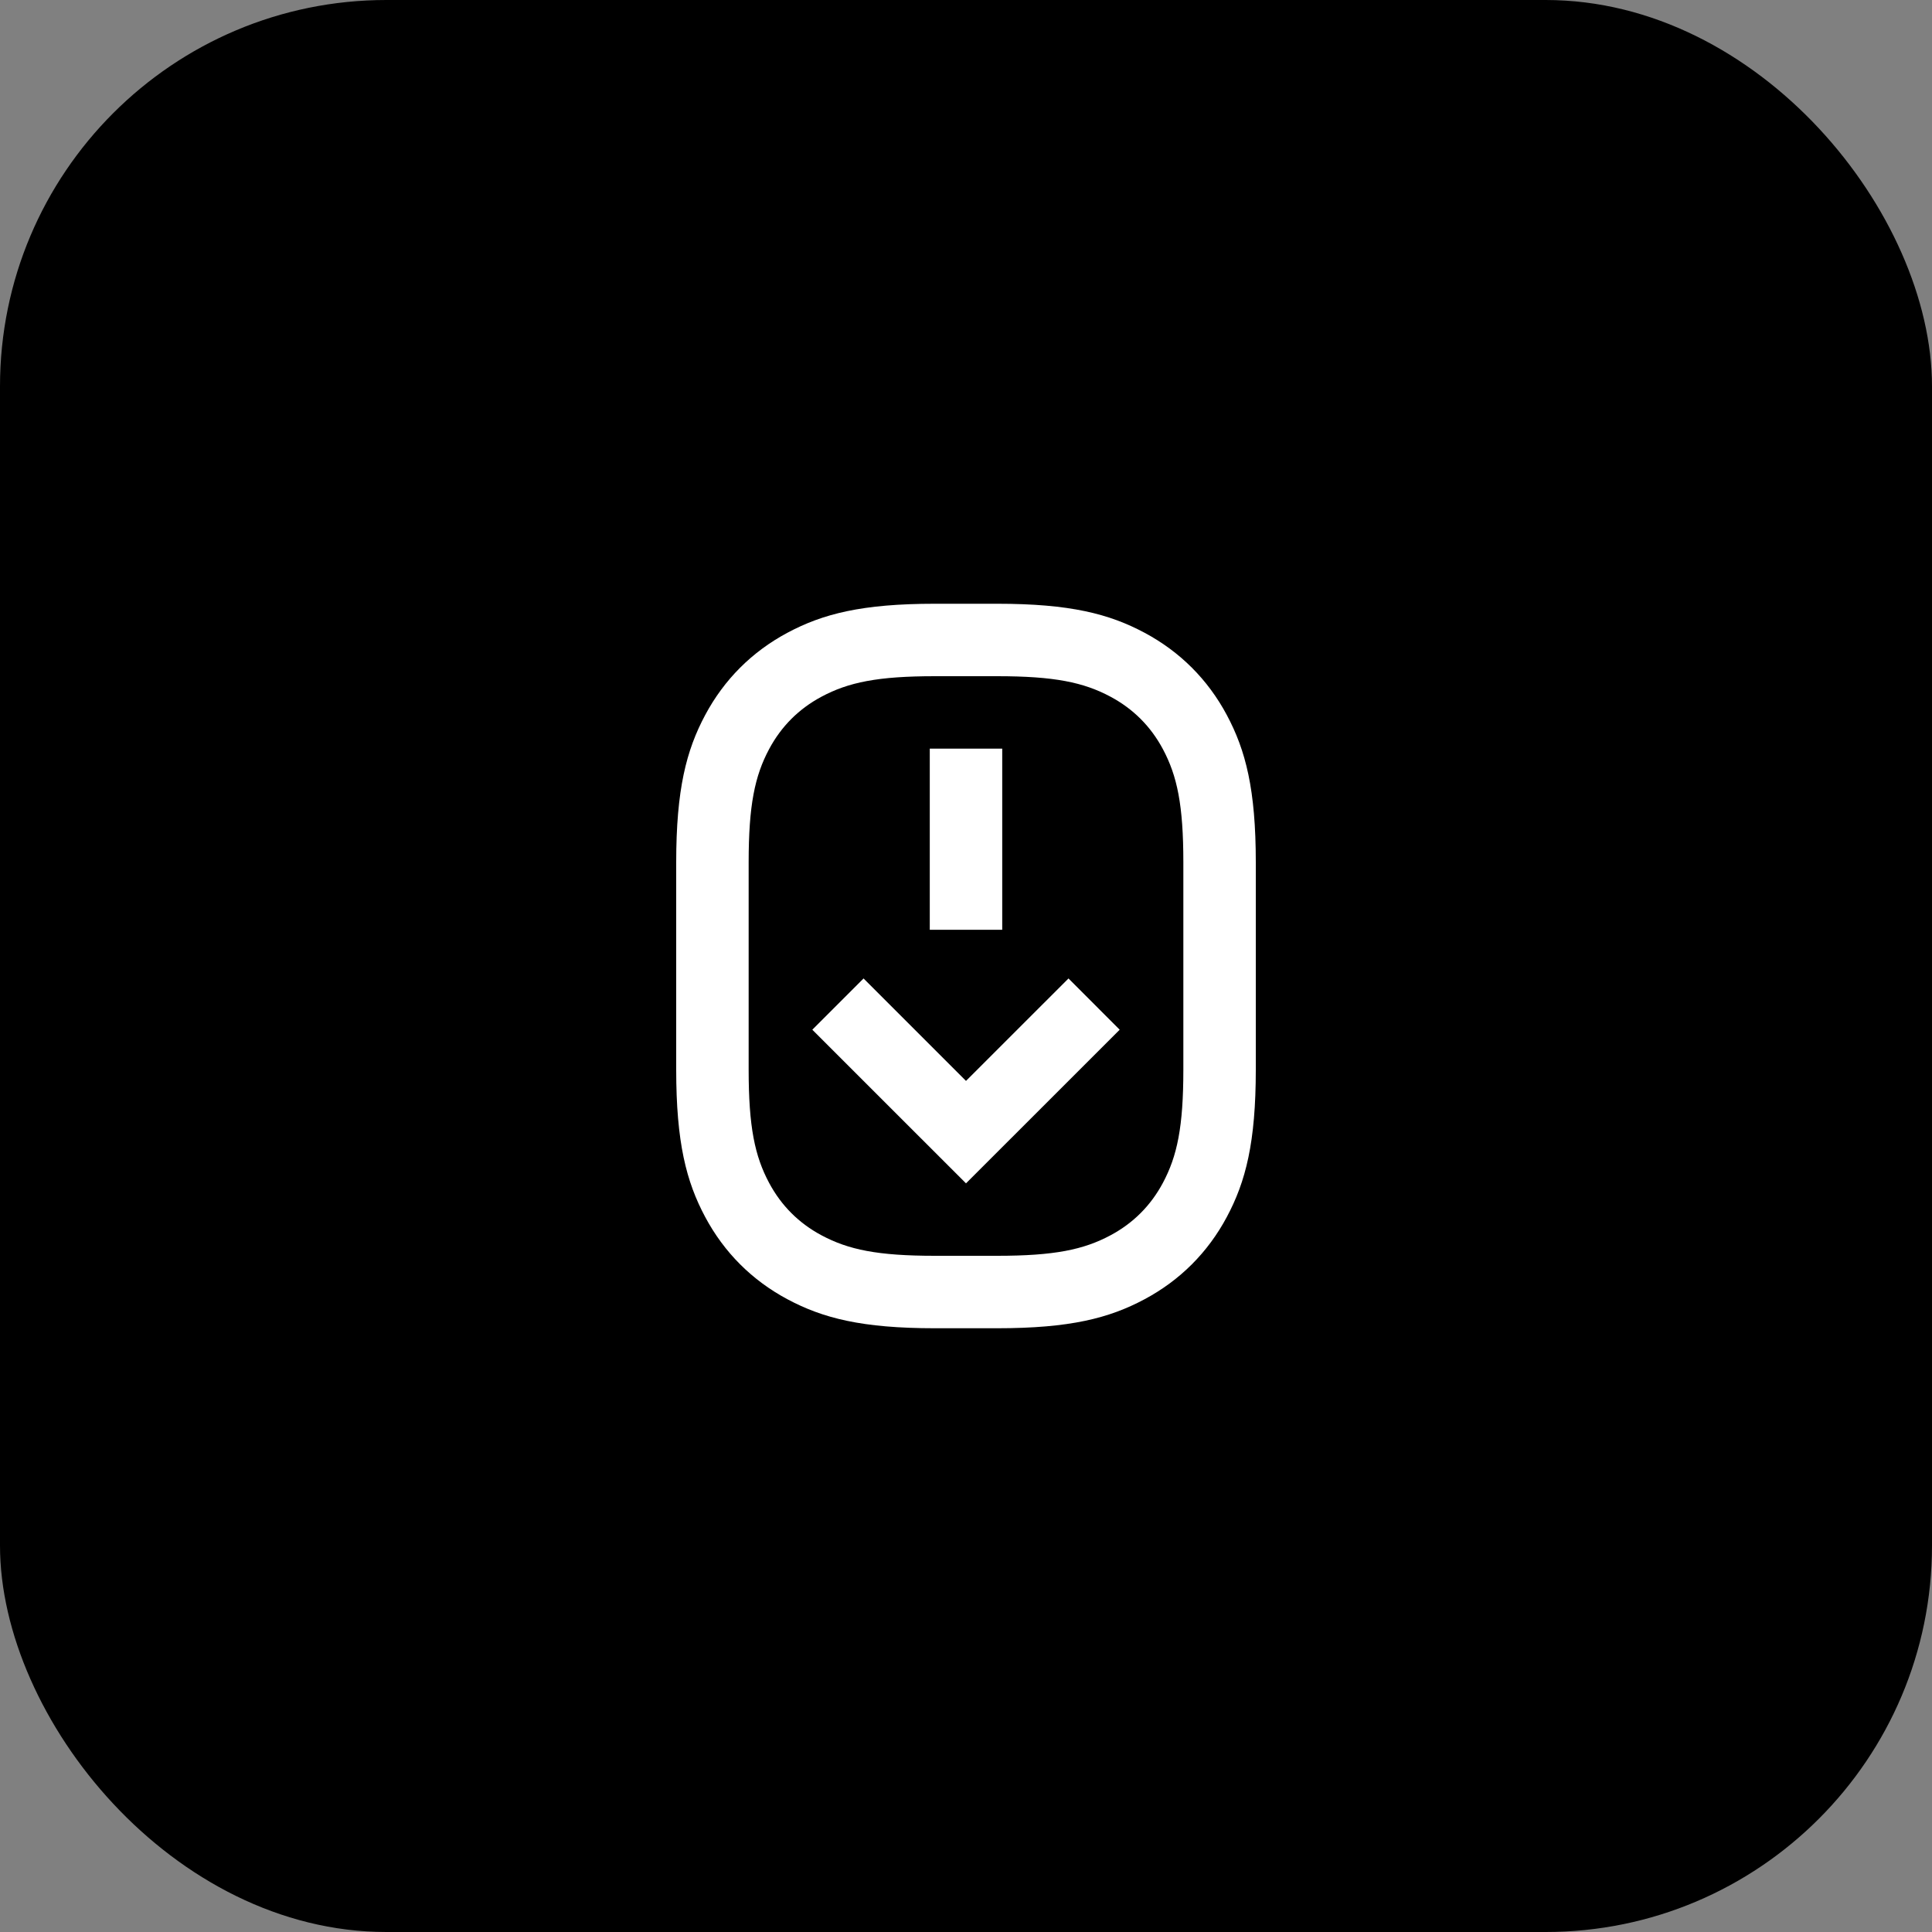
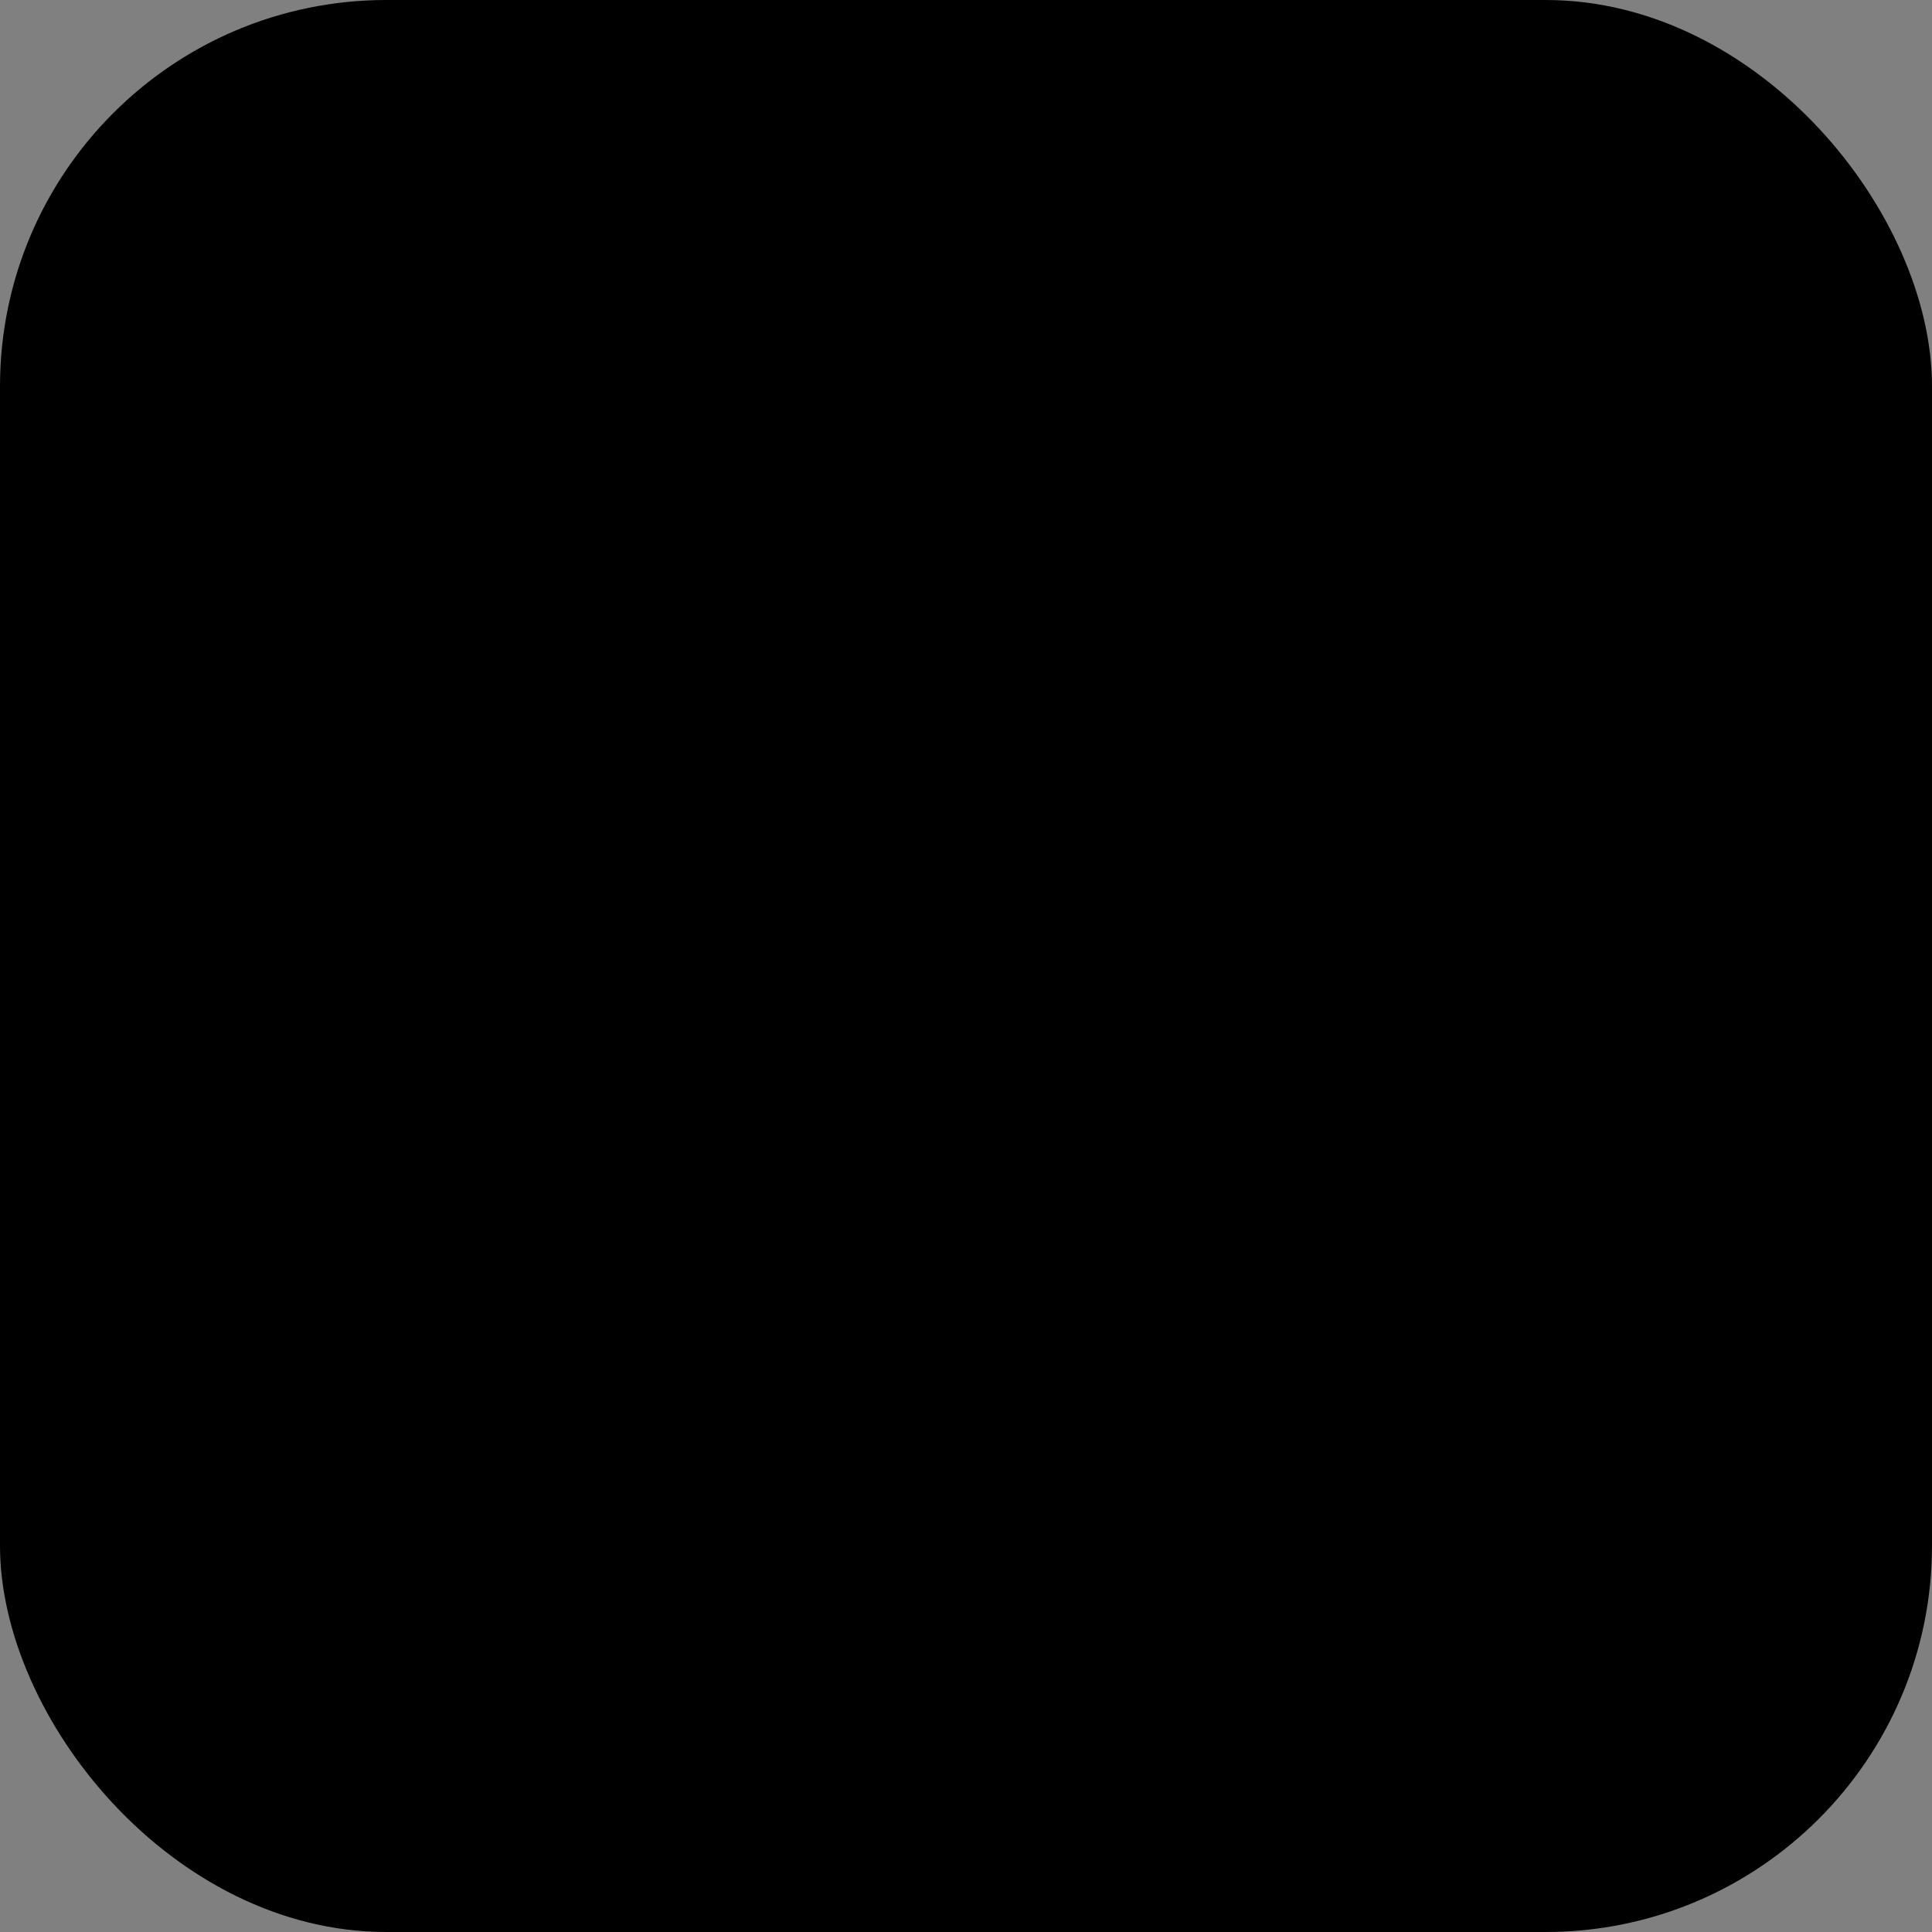
<svg xmlns="http://www.w3.org/2000/svg" width="40" height="40" viewBox="0 0 40 40" fill="none">
  <rect x="0" y="0" width="40" height="40" fill="#808080" stroke="none" />
  <rect width="40" height="40" rx="8" fill="black" />
-   <path d="M17.009 14.424C17.565 14.127 18.169 14 19.356 14H20.644C21.831 14 22.435 14.127 22.991 14.424C23.462 14.676 23.824 15.038 24.076 15.509C24.373 16.065 24.5 16.669 24.5 17.856V22.144C24.5 23.331 24.373 23.935 24.076 24.491C23.824 24.962 23.462 25.324 22.991 25.576C22.435 25.873 21.831 26 20.644 26H19.356C18.169 26 17.565 25.873 17.009 25.576C16.538 25.324 16.176 24.962 15.924 24.491C15.627 23.935 15.5 23.331 15.5 22.144V17.856C15.5 16.669 15.627 16.065 15.924 15.509C16.176 15.038 16.538 14.676 17.009 14.424ZM20.644 12.5H19.356C17.845 12.5 17.035 12.709 16.302 13.101C15.569 13.493 14.993 14.069 14.601 14.802C14.209 15.535 14 16.345 14 17.856V22.144C14 23.655 14.209 24.465 14.601 25.198C14.993 25.931 15.569 26.507 16.302 26.899C17.035 27.291 17.845 27.5 19.356 27.5H20.644C22.155 27.5 22.965 27.291 23.698 26.899C24.431 26.507 25.007 25.931 25.399 25.198C25.791 24.465 26 23.655 26 22.144V17.856C26 16.345 25.791 15.535 25.399 14.802C25.007 14.069 24.431 13.493 23.698 13.101C22.965 12.709 22.155 12.5 20.644 12.5ZM20.75 15.5H19.25V19.25H20.75V15.5ZM16.818 21.319L20 24.5L23.182 21.319L22.122 20.258L20 22.379L17.879 20.258L16.818 21.319Z" fill="white" />
</svg>